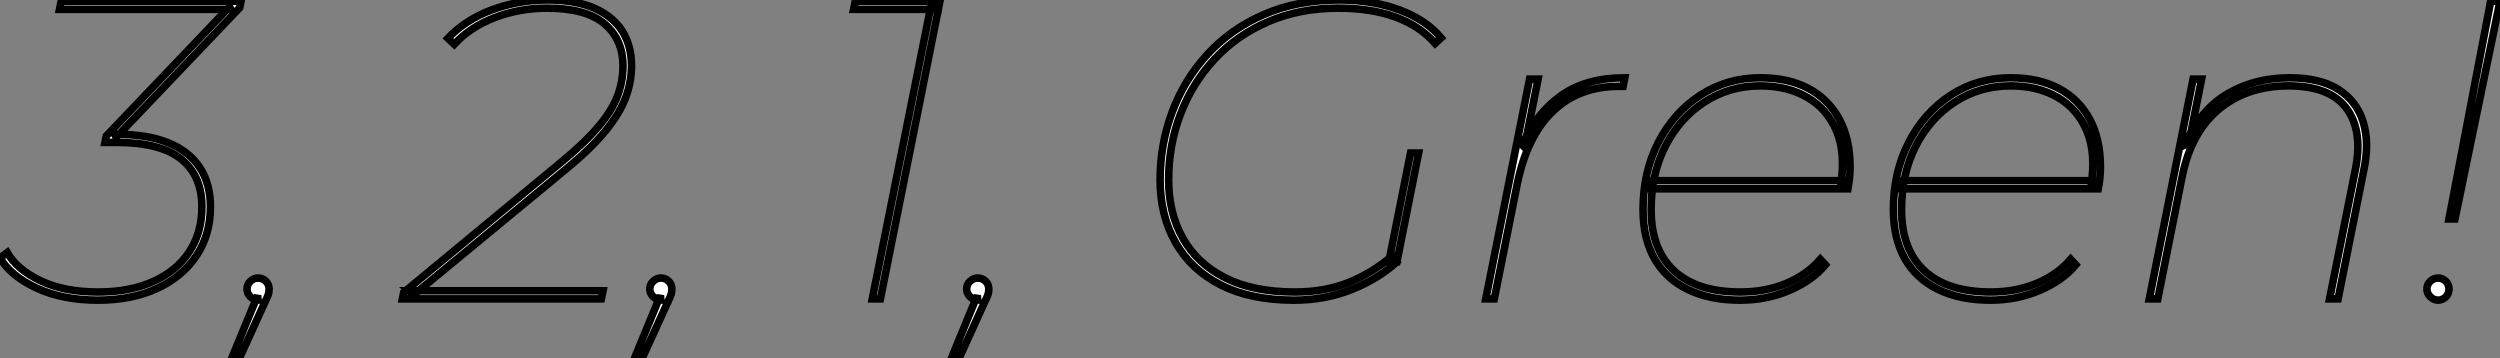
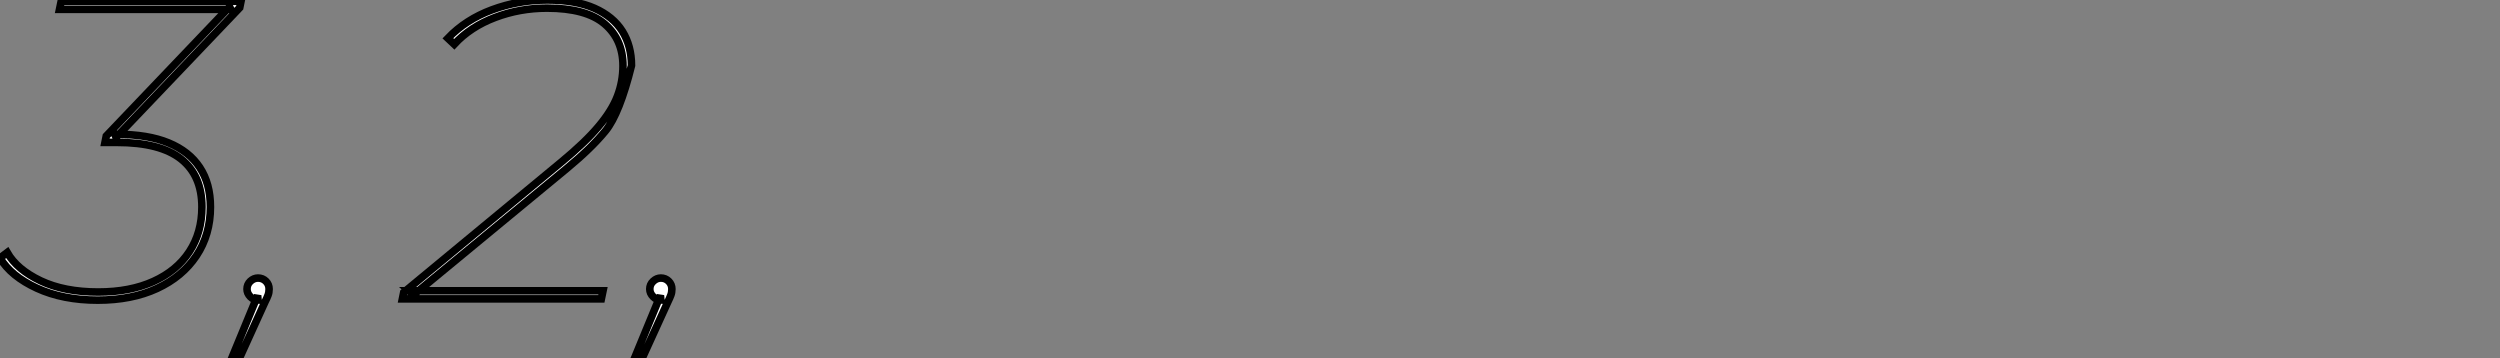
<svg xmlns="http://www.w3.org/2000/svg" viewBox="-0.84 -39.37 329.34 47.21">
  <rect x="-0.84" y="-39.37" width="329.34" height="47.21" fill="#808080" stroke="none" />
  <path d="M12.04 0.17L12.04 0.17Q7.45 0.17 4.03-1.40Q0.62-2.97-0.84-5.38L-0.84-5.38L0.11-6.10Q1.40-3.86 4.51-2.38Q7.62-0.90 12.10-0.90L12.10-0.90Q16.30-0.90 19.38-2.30Q22.46-3.70 24.11-6.22Q25.76-8.74 25.76-12.10L25.76-12.10Q25.76-16.24 23.02-18.42Q20.27-20.61 14.56-20.61L14.56-20.61L12.99-20.61L13.16-21.45L29.40-38.47L29.57-38.14L7-38.14L7.22-39.20L30.91-39.20L30.74-38.36L14.45-21.28L14.28-21.67L14.56-21.67Q18.65-21.67 21.36-20.55Q24.08-19.43 25.48-17.30Q26.88-15.18 26.88-12.10L26.88-12.10Q26.88-8.46 25.03-5.68Q23.18-2.91 19.85-1.37Q16.52 0.17 12.04 0.17ZM30.69 7.84L29.68 7.84L33.10-0.45L33.15 0.17Q32.59 0.17 32.14-0.28Q31.70-0.73 31.70-1.29L31.70-1.29Q31.70-1.90 32.14-2.32Q32.59-2.74 33.15-2.74L33.15-2.74Q33.77-2.74 34.19-2.32Q34.61-1.90 34.61-1.29L34.61-1.29Q34.61-0.84 34.47-0.48Q34.33-0.11 34.10 0.34L34.10 0.34L30.69 7.84Z" fill="white" stroke="black" transform="scale(1,1)" />
-   <path d="M78.38 0L52.17 0L52.34-0.84L73.06-17.98Q76.25-20.61 78.01-22.71Q79.78-24.81 80.50-26.71Q81.23-28.62 81.23-30.69L81.23-30.69Q81.23-34.16 78.80-36.23Q76.36-38.30 71.21-38.30L71.21-38.30Q67.62-38.30 64.38-37.07Q61.13-35.84 59.00-33.54L59.00-33.54L58.16-34.33Q60.51-36.79 63.98-38.08Q67.46-39.37 71.26-39.37L71.26-39.37Q75.02-39.37 77.48-38.28Q79.94-37.18 81.15-35.25Q82.35-33.32 82.35-30.74L82.35-30.74Q82.35-28.56 81.57-26.49Q80.78-24.42 78.94-22.15Q77.09-19.88 73.84-17.19L73.84-17.19L53.62-0.50L53.01-1.06L78.60-1.06L78.38 0ZM83.75 7.84L82.74 7.84L86.16-0.45L86.22 0.17Q85.66 0.17 85.21-0.28Q84.76-0.73 84.76-1.29L84.76-1.29Q84.76-1.90 85.21-2.32Q85.66-2.74 86.22-2.74L86.22-2.74Q86.83-2.74 87.25-2.32Q87.67-1.90 87.67-1.29L87.67-1.29Q87.67-0.84 87.53-0.48Q87.39-0.11 87.17 0.34L87.17 0.34L83.75 7.84Z" fill="white" stroke="black" transform="scale(1,1)" />
-   <path d="M115.14 0L114.07 0L121.80-38.58L122.19-38.14L111.61-38.14L111.83-39.20L122.98-39.20L115.14 0ZM125.50 7.84L124.49 7.84L127.90-0.45L127.96 0.17Q127.40 0.17 126.95-0.28Q126.50-0.73 126.50-1.29L126.50-1.29Q126.50-1.90 126.95-2.32Q127.40-2.74 127.96-2.74L127.96-2.74Q128.58-2.74 129.00-2.32Q129.42-1.90 129.42-1.29L129.42-1.29Q129.42-0.84 129.28-0.48Q129.14-0.11 128.91 0.34L128.91 0.34L125.50 7.84Z" fill="white" stroke="black" transform="scale(1,1)" />
-   <path d="M169.63 0.17L169.63 0.17Q163.92 0.17 160.00-1.82Q156.08-3.81 154.04-7.39Q151.99-10.98 151.99-15.68L151.99-15.68Q151.99-20.38 153.59-24.64Q155.18-28.90 158.24-32.23Q161.29-35.56 165.66-37.46Q170.02-39.37 175.57-39.37L175.57-39.37Q180.05-39.37 183.55-38.05Q187.05-36.74 189.01-34.38L189.01-34.38L188.22-33.66Q186.21-35.95 182.99-37.13Q179.77-38.30 175.46-38.30L175.46-38.30Q170.36-38.30 166.22-36.51Q162.07-34.72 159.16-31.58Q156.25-28.45 154.68-24.36Q153.11-20.27 153.11-15.68L153.11-15.68Q153.11-11.31 154.99-7.98Q156.86-4.65 160.56-2.77Q164.26-0.90 169.74-0.90L169.74-0.90Q173.72-0.90 176.88-2.18Q180.05-3.47 182.62-5.71L182.62-5.71L183.18-4.87Q180.72-2.63 177.22-1.23Q173.72 0.17 169.63 0.17ZM183.18-4.87L182.12-4.87L184.98-19.21L186.04-19.21L183.18-4.87ZM196.01 0L194.89 0L200.66-28.95L201.78-28.95L199.98-19.99L199.70-20.27Q201.50-24.42 204.80-26.77Q208.10-29.12 213.20-29.12L213.20-29.12L212.98-28Q212.86-28 212.72-28Q212.58-28 212.47-28L212.47-28Q207.15-28 203.74-24.72Q200.32-21.45 199.03-15.12L199.03-15.12L196.01 0ZM228.38 0.17L228.38 0.17Q224.40 0.17 221.52-1.23Q218.63-2.63 217.12-5.29Q215.61-7.95 215.61-11.76L215.61-11.76Q215.61-16.69 217.62-20.61Q219.64-24.53 223.14-26.82Q226.64-29.12 231.06-29.12L231.06-29.12Q234.76-29.12 237.39-27.72Q240.02-26.32 241.45-23.69Q242.88-21.06 242.88-17.36L242.88-17.36Q242.88-16.63 242.80-15.88Q242.71-15.12 242.60-14.50L242.60-14.50L216.50-14.50L216.73-15.57L242.10-15.57L241.65-14.95Q242.32-19.21 241.09-22.12Q239.86-25.03 237.25-26.54Q234.65-28.06 231.06-28.06L231.06-28.06Q226.98-28.06 223.70-25.93Q220.42-23.80 218.55-20.13Q216.67-16.46 216.67-11.76L216.67-11.76Q216.67-6.50 219.70-3.70Q222.72-0.90 228.43-0.90L228.43-0.90Q231.74-0.90 234.48-2.04Q237.22-3.19 238.96-5.21L238.96-5.21L239.63-4.48Q237.90-2.41 234.90-1.12Q231.90 0.17 228.38 0.17ZM261.36 0.17L261.36 0.17Q257.38 0.17 254.50-1.23Q251.62-2.63 250.10-5.29Q248.59-7.95 248.59-11.76L248.59-11.76Q248.59-16.69 250.61-20.61Q252.62-24.53 256.12-26.82Q259.62-29.12 264.05-29.12L264.05-29.12Q267.74-29.12 270.38-27.72Q273.01-26.32 274.44-23.69Q275.86-21.06 275.86-17.36L275.86-17.36Q275.86-16.63 275.78-15.88Q275.70-15.12 275.58-14.50L275.58-14.50L249.49-14.50L249.71-15.57L275.08-15.57L274.63-14.95Q275.30-19.21 274.07-22.12Q272.84-25.03 270.24-26.54Q267.63-28.06 264.05-28.06L264.05-28.06Q259.96-28.06 256.68-25.93Q253.41-23.80 251.53-20.13Q249.66-16.46 249.66-11.76L249.66-11.76Q249.66-6.50 252.68-3.70Q255.70-0.90 261.42-0.90L261.42-0.90Q264.72-0.90 267.46-2.04Q270.21-3.19 271.94-5.21L271.94-5.21L272.62-4.48Q270.88-2.41 267.88-1.12Q264.89 0.17 261.36 0.17ZM300.78-29.12L300.78-29.12Q304.82-29.12 307.22-27.58Q309.63-26.04 310.47-23.32Q311.31-20.61 310.58-17.08L310.58-17.08L307.17 0L306.05 0L309.46-17.08Q310.47-22.18 308.26-25.12Q306.05-28.06 300.67-28.06L300.67-28.06Q295.18-28.06 291.49-25.00Q287.79-21.95 286.62-16.07L286.62-16.07L283.42 0L282.30 0L288.07-28.95L289.19-28.95L287.51-20.55L286.95-20.27Q289.02-24.92 292.61-27.02Q296.19-29.12 300.78-29.12ZM322.57-10.53L321.78-10.53L327.27-39.20L328.50-39.20L322.57-10.53ZM320.33 0.17L320.33 0.17Q319.77 0.17 319.32-0.28Q318.87-0.73 318.87-1.29L318.87-1.29Q318.87-1.90 319.32-2.32Q319.77-2.74 320.33-2.74L320.33-2.74Q320.94-2.74 321.36-2.32Q321.78-1.90 321.78-1.29L321.78-1.29Q321.78-0.90 321.59-0.56Q321.39-0.22 321.06-0.03Q320.72 0.17 320.33 0.17Z" fill="white" stroke="black" transform="scale(1,1)" />
+   <path d="M78.38 0L52.17 0L52.34-0.84L73.06-17.98Q76.25-20.61 78.01-22.71Q79.78-24.81 80.50-26.71Q81.23-28.62 81.23-30.69L81.23-30.69Q81.23-34.16 78.80-36.23Q76.36-38.30 71.21-38.30L71.21-38.30Q67.62-38.30 64.38-37.07Q61.13-35.84 59.00-33.54L59.00-33.54L58.16-34.33Q60.51-36.79 63.98-38.08Q67.46-39.37 71.26-39.37L71.26-39.37Q75.02-39.37 77.48-38.28Q79.94-37.18 81.15-35.25Q82.35-33.32 82.35-30.74L82.35-30.74Q80.78-24.42 78.94-22.15Q77.09-19.88 73.84-17.19L73.84-17.19L53.62-0.50L53.01-1.06L78.60-1.06L78.38 0ZM83.75 7.84L82.74 7.84L86.16-0.45L86.22 0.17Q85.66 0.17 85.21-0.28Q84.76-0.73 84.76-1.29L84.76-1.29Q84.76-1.90 85.21-2.32Q85.66-2.74 86.22-2.74L86.22-2.74Q86.83-2.74 87.25-2.32Q87.67-1.90 87.67-1.29L87.67-1.29Q87.67-0.84 87.53-0.48Q87.39-0.11 87.17 0.34L87.17 0.34L83.75 7.84Z" fill="white" stroke="black" transform="scale(1,1)" />
</svg>